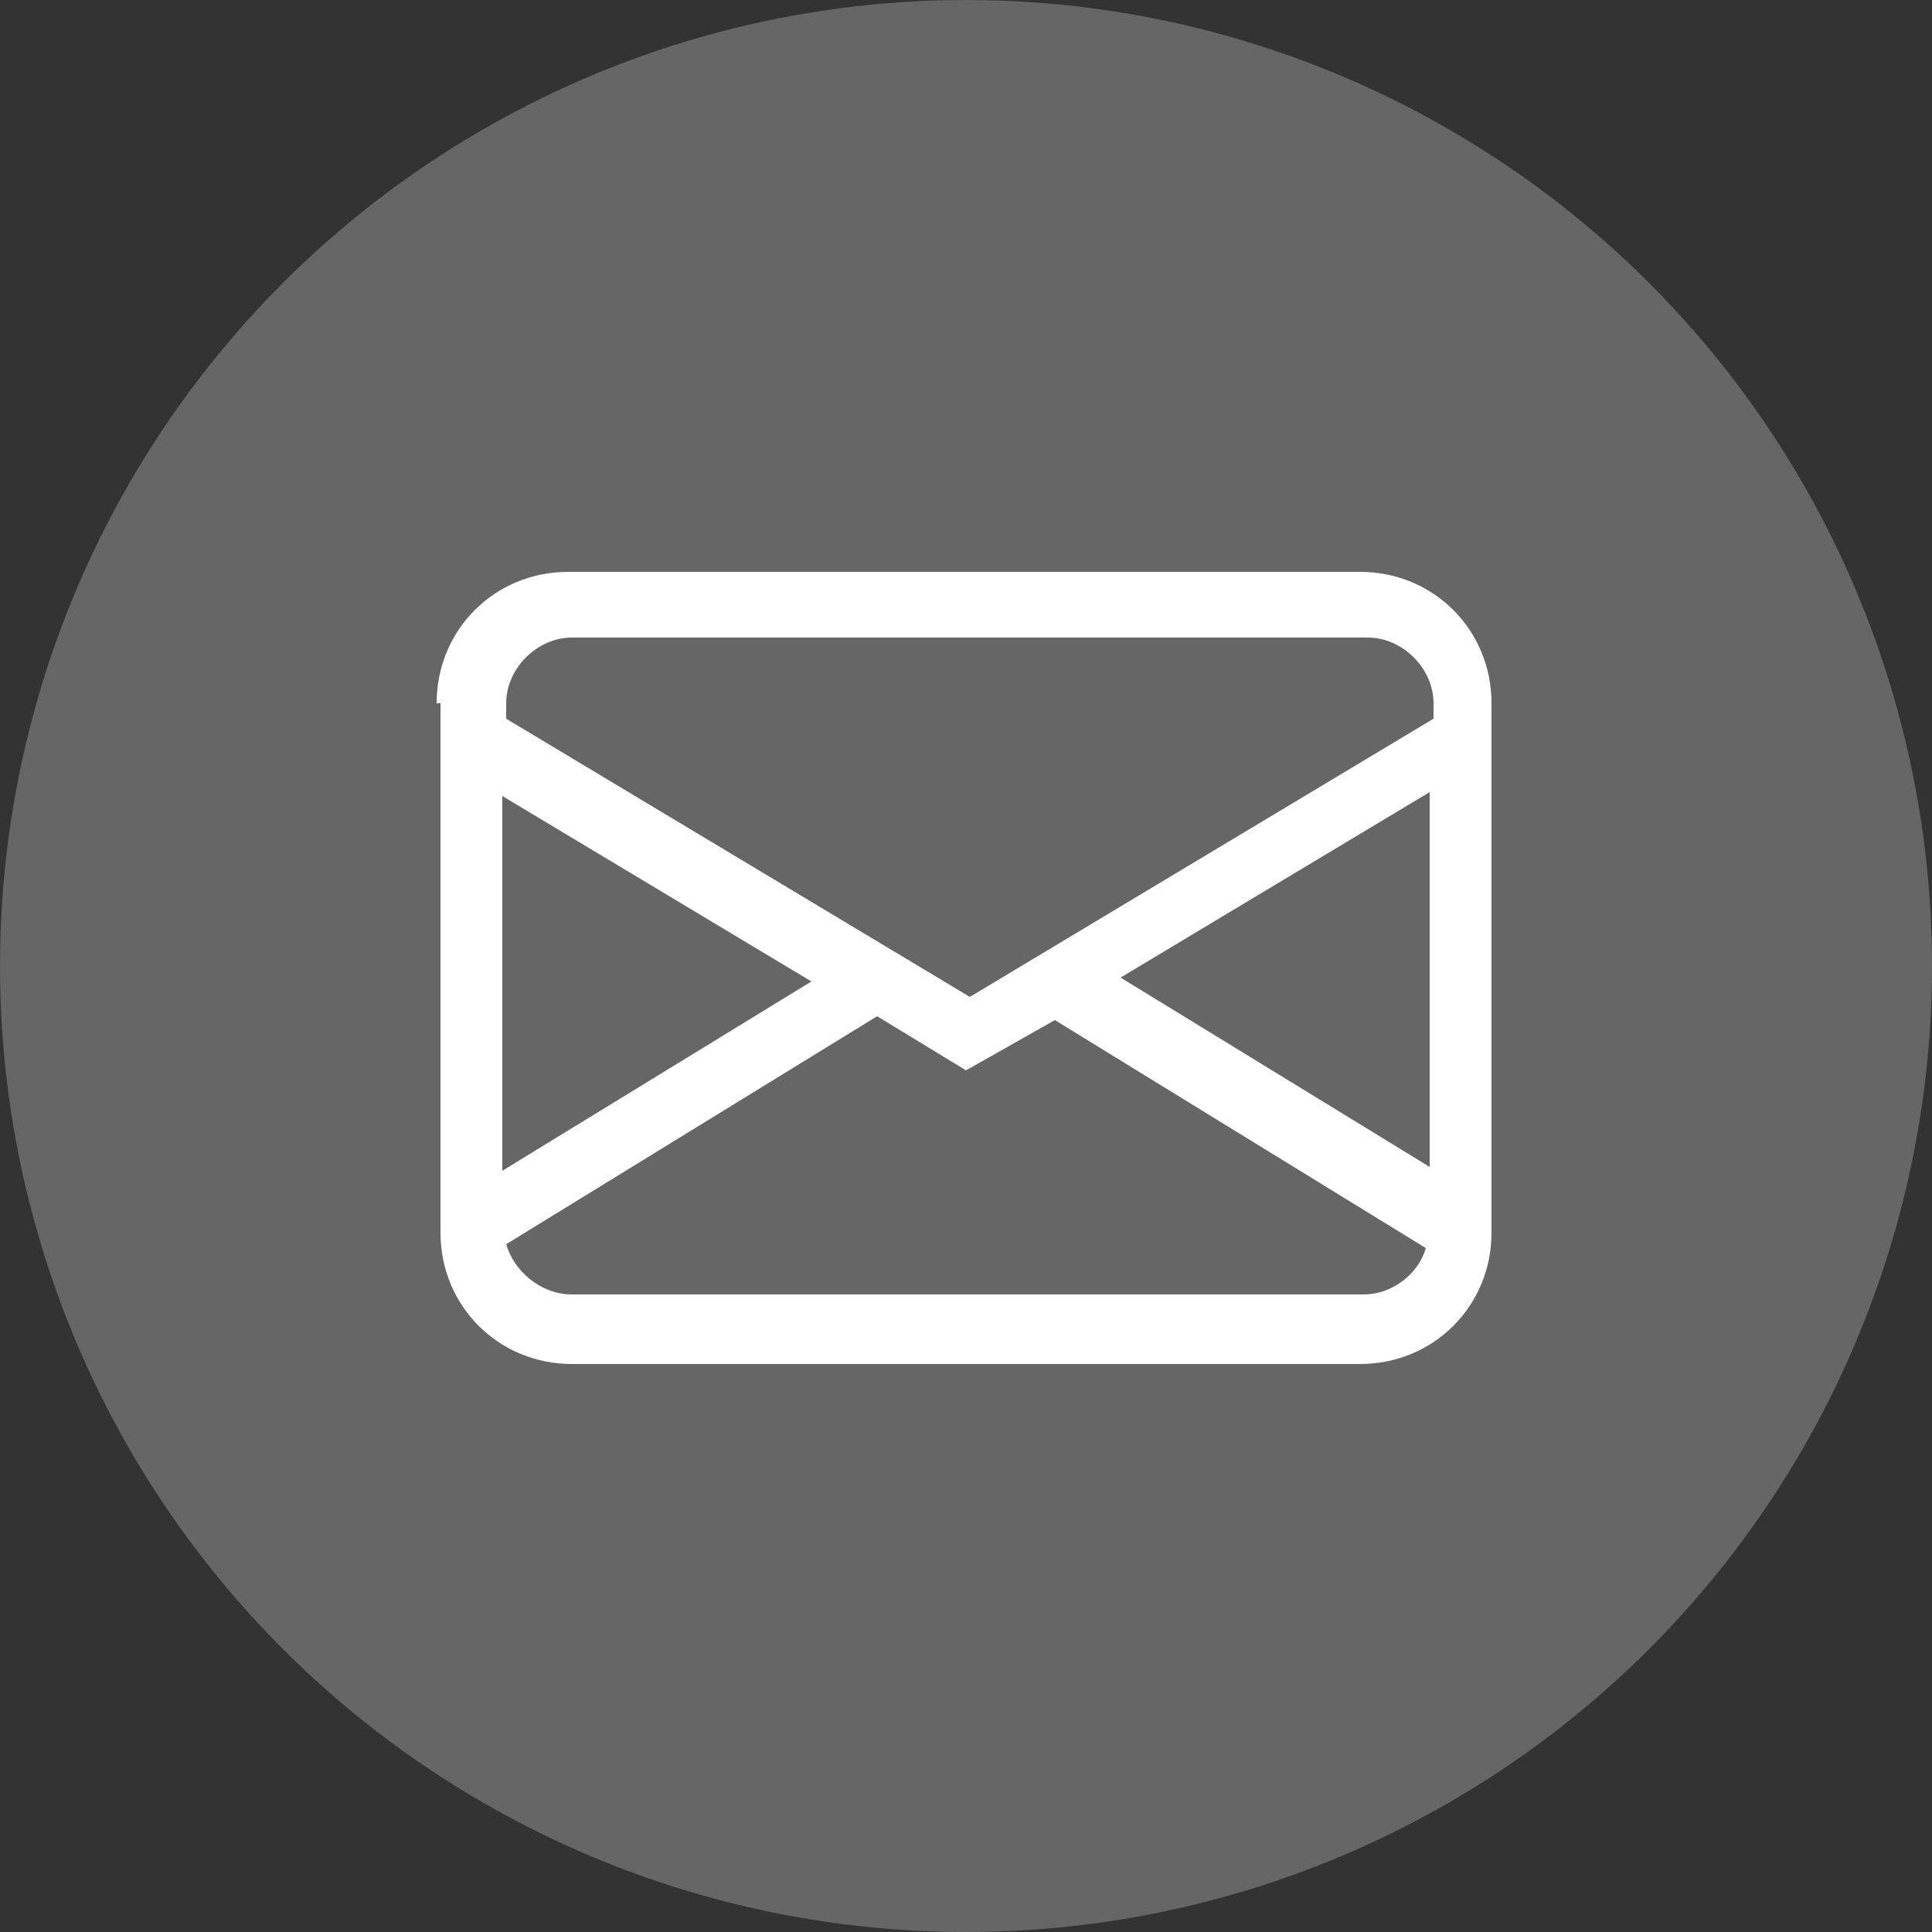
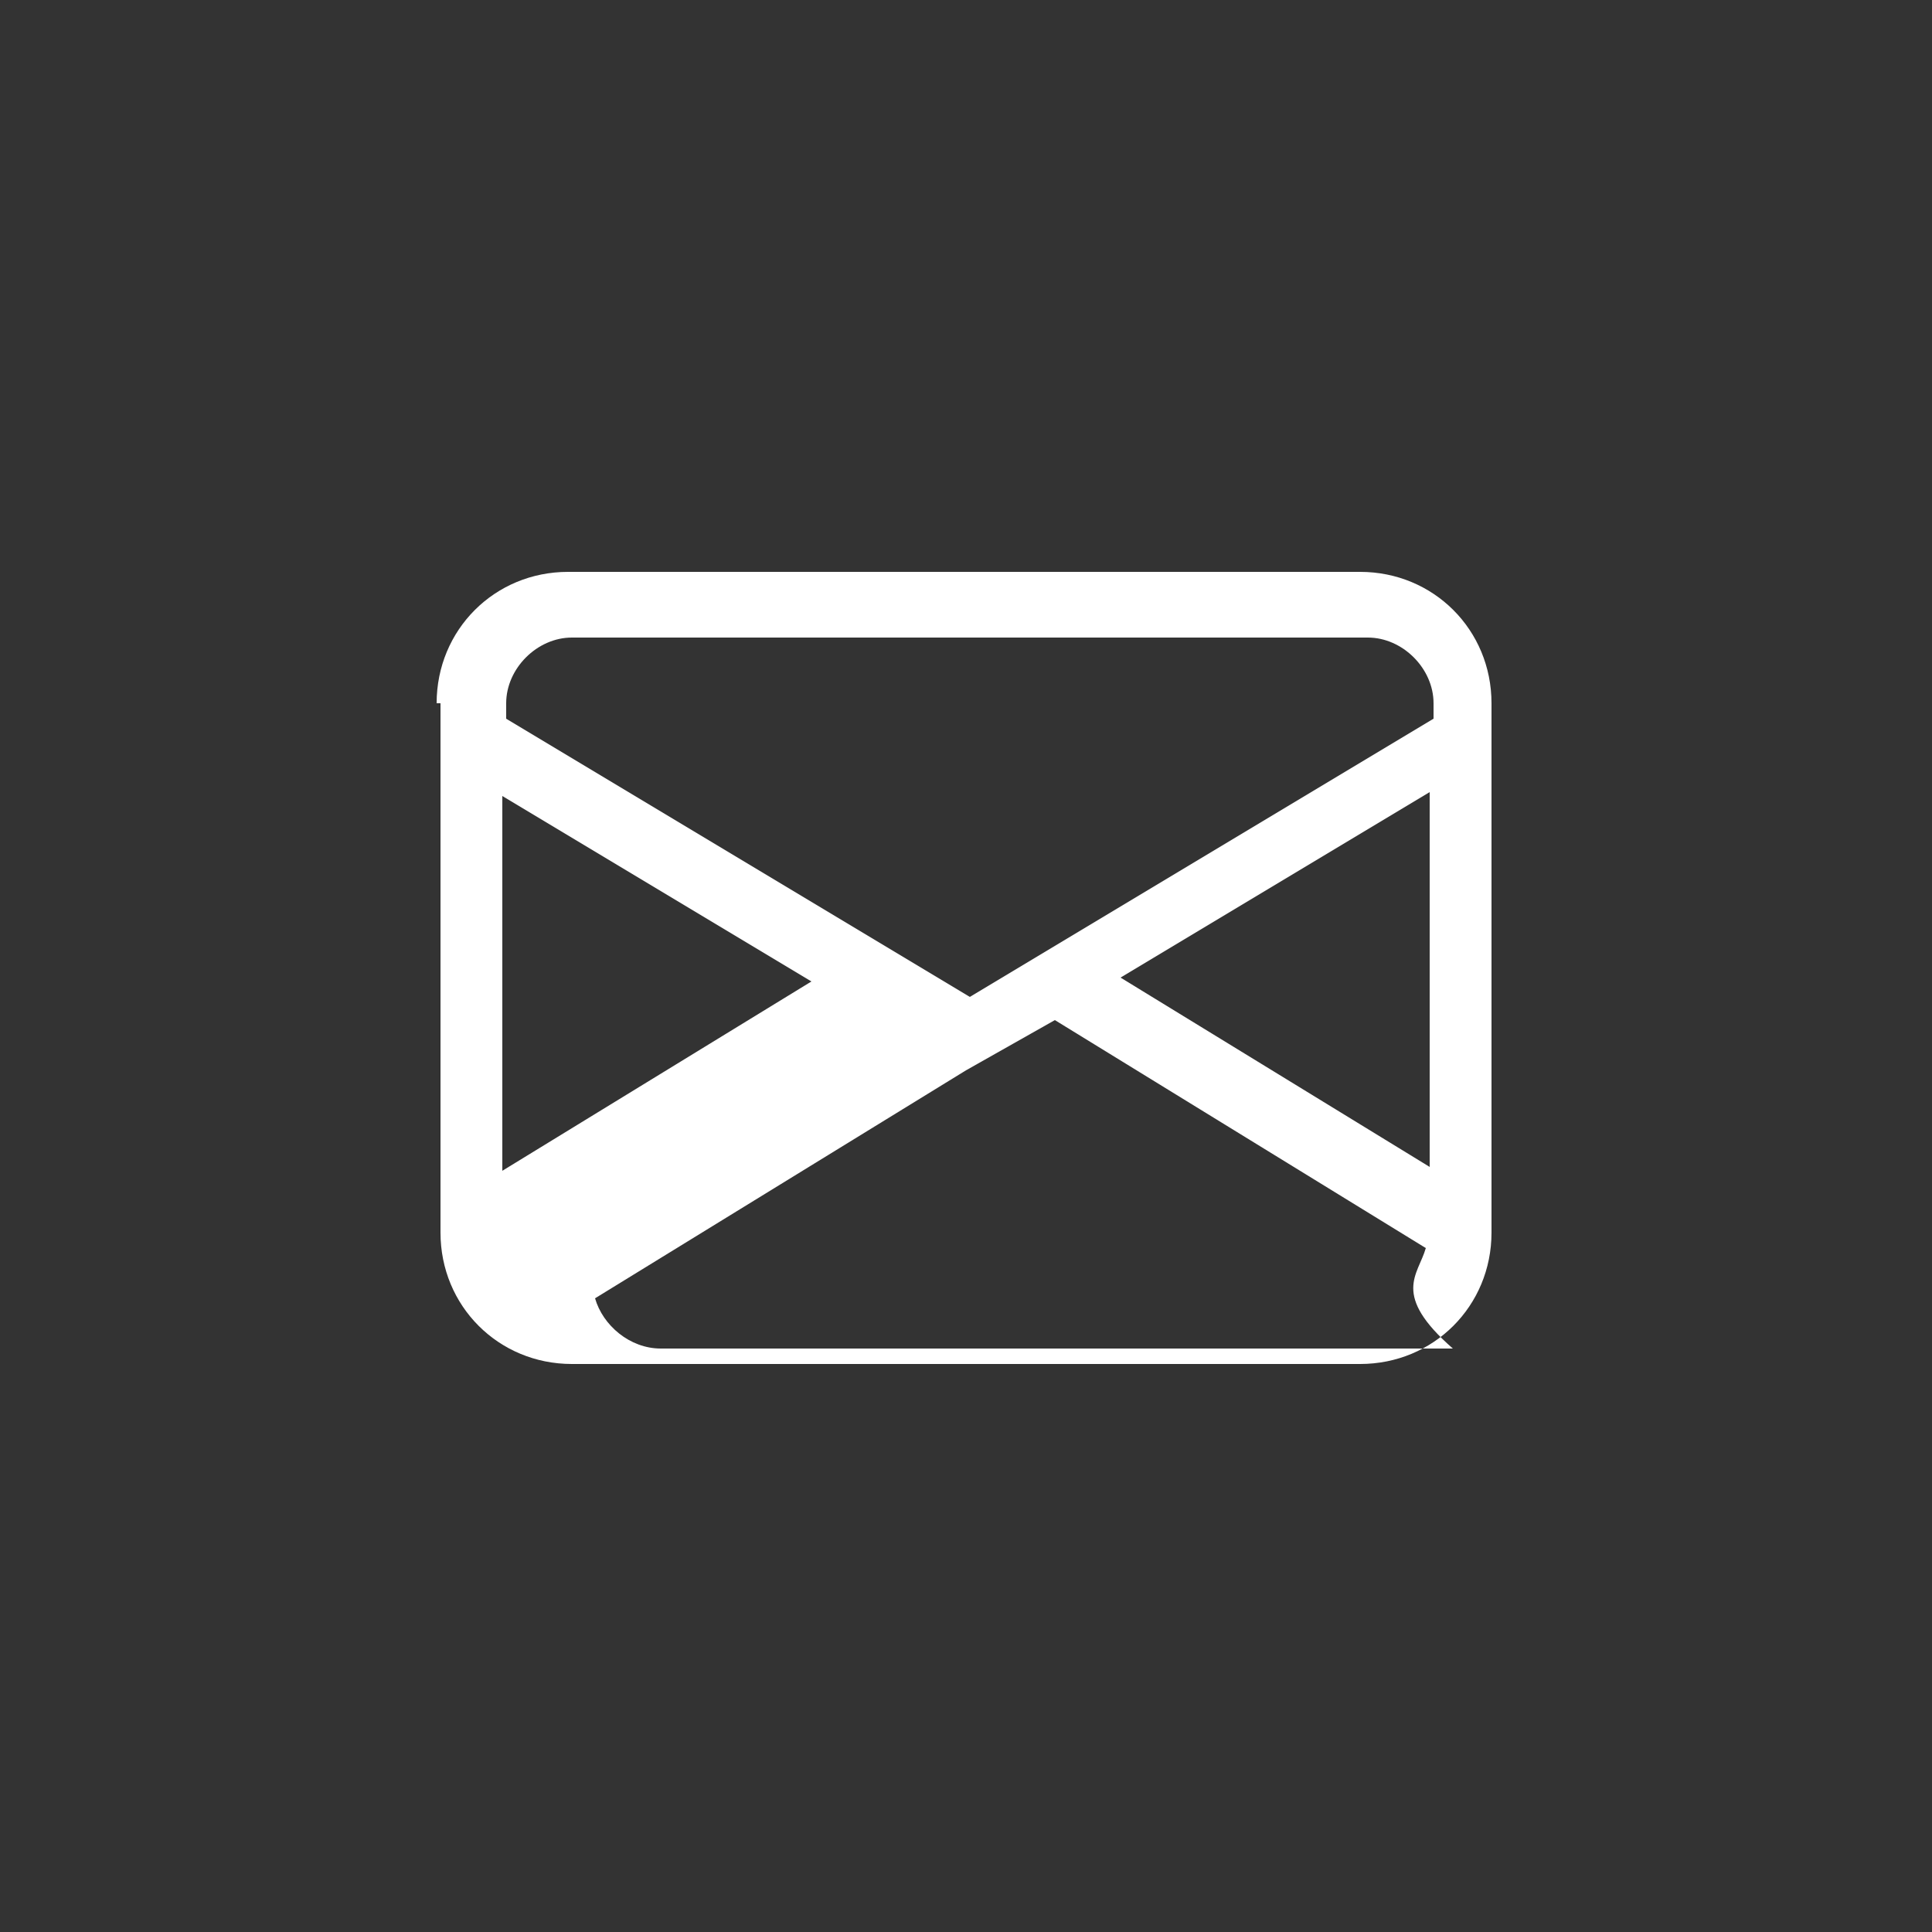
<svg xmlns="http://www.w3.org/2000/svg" version="1.1" id="Layer_1" x="0px" y="0px" viewBox="0 0 50 50" style="enable-background:new 0 0 50 50;" xml:space="preserve">
  <rect x="0" y="0" width="50" height="50" fill="#333333" stroke="none" />
  <style type="text/css">
	.st0{fill:#666666;}
	.st1{fill:#FFFFFF;}
</style>
-   <circle class="st0" cx="25" cy="25" r="25" />
-   <path class="st1" d="M11.3,18.2c0-1.9,1.5-3.4,3.4-3.4h20.5c1.9,0,3.4,1.5,3.4,3.4v13.7c0,1.9-1.5,3.4-3.4,3.4H14.8  c-1.9,0-3.4-1.5-3.4-3.4V18.2z M14.8,16.5c-0.9,0-1.7,0.8-1.7,1.7v0.4l12,7.2l12-7.2v-0.4c0-0.9-0.8-1.7-1.7-1.7H14.8z M37,20.5  l-8,4.8l8,4.9V20.5z M36.9,32.3l-9.6-5.9L25,27.7l-2.3-1.4l-9.6,5.9c0.2,0.7,0.9,1.3,1.7,1.3h20.5C36,33.5,36.7,33,36.9,32.3z   M13,30.3l8-4.9l-8-4.8V30.3z" />
+   <path class="st1" d="M11.3,18.2c0-1.9,1.5-3.4,3.4-3.4h20.5c1.9,0,3.4,1.5,3.4,3.4v13.7c0,1.9-1.5,3.4-3.4,3.4H14.8  c-1.9,0-3.4-1.5-3.4-3.4V18.2z M14.8,16.5c-0.9,0-1.7,0.8-1.7,1.7v0.4l12,7.2l12-7.2v-0.4c0-0.9-0.8-1.7-1.7-1.7H14.8z M37,20.5  l-8,4.8l8,4.9V20.5z M36.9,32.3l-9.6-5.9L25,27.7l-9.6,5.9c0.2,0.7,0.9,1.3,1.7,1.3h20.5C36,33.5,36.7,33,36.9,32.3z   M13,30.3l8-4.9l-8-4.8V30.3z" />
</svg>